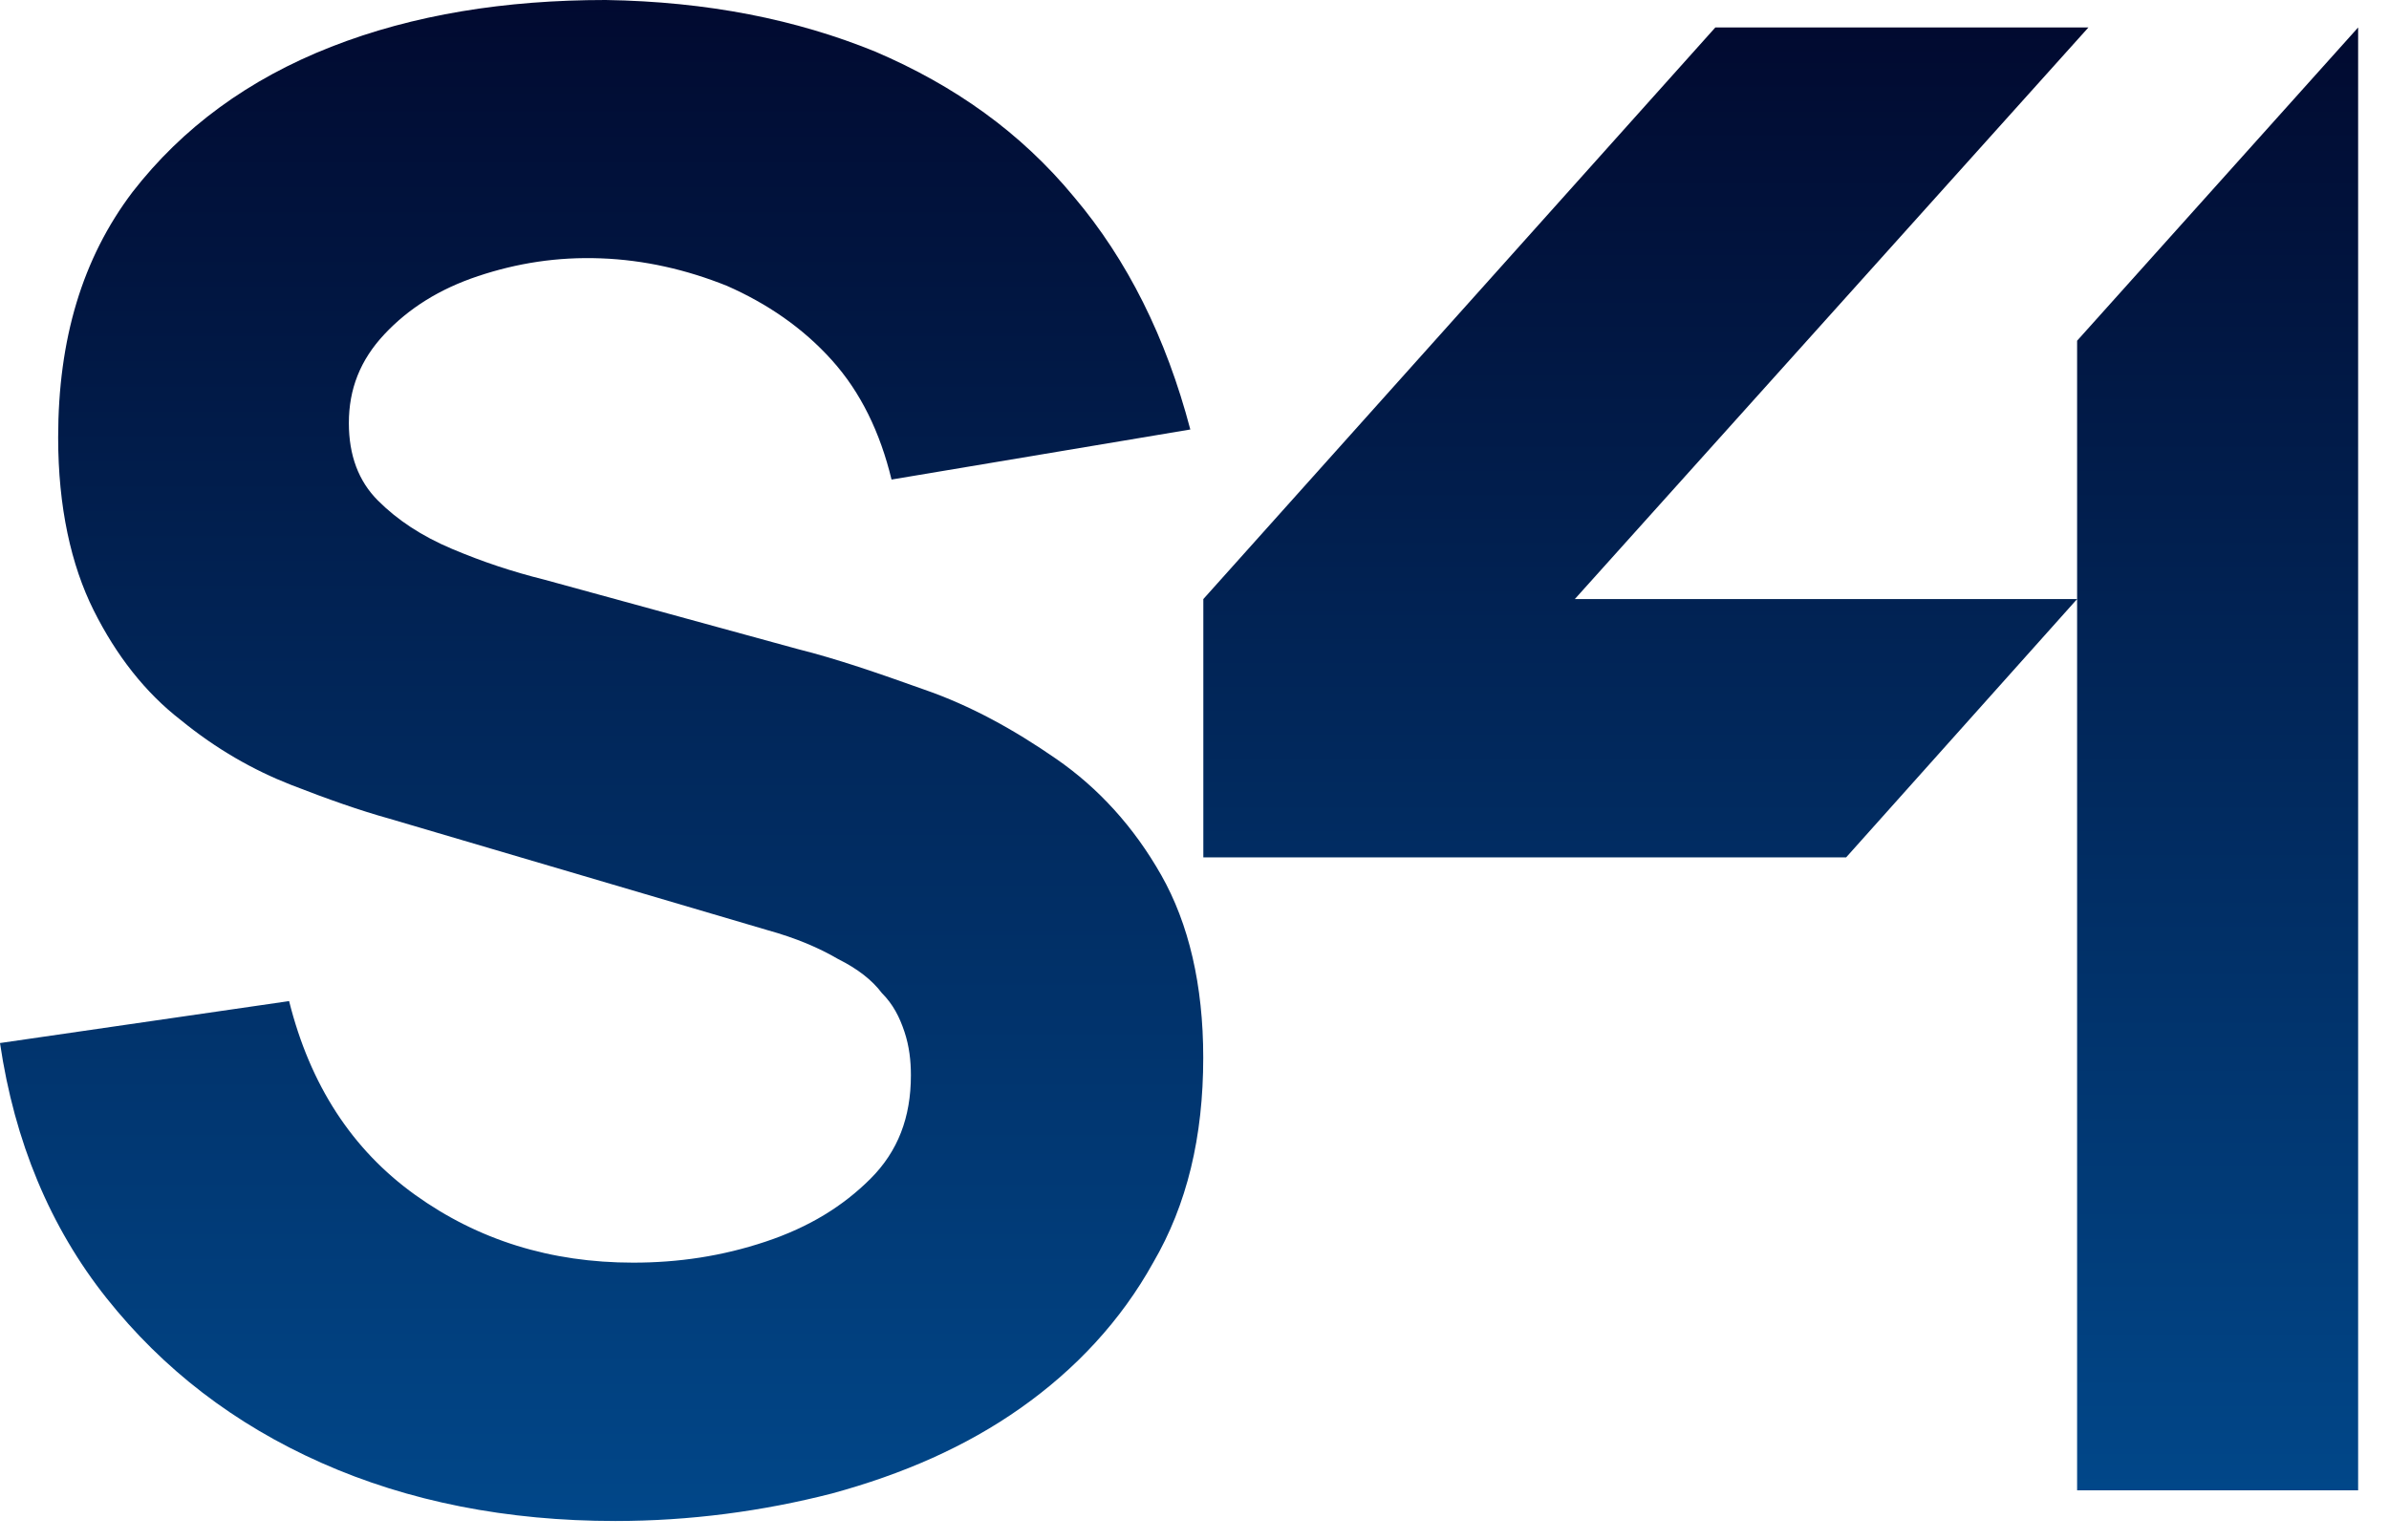
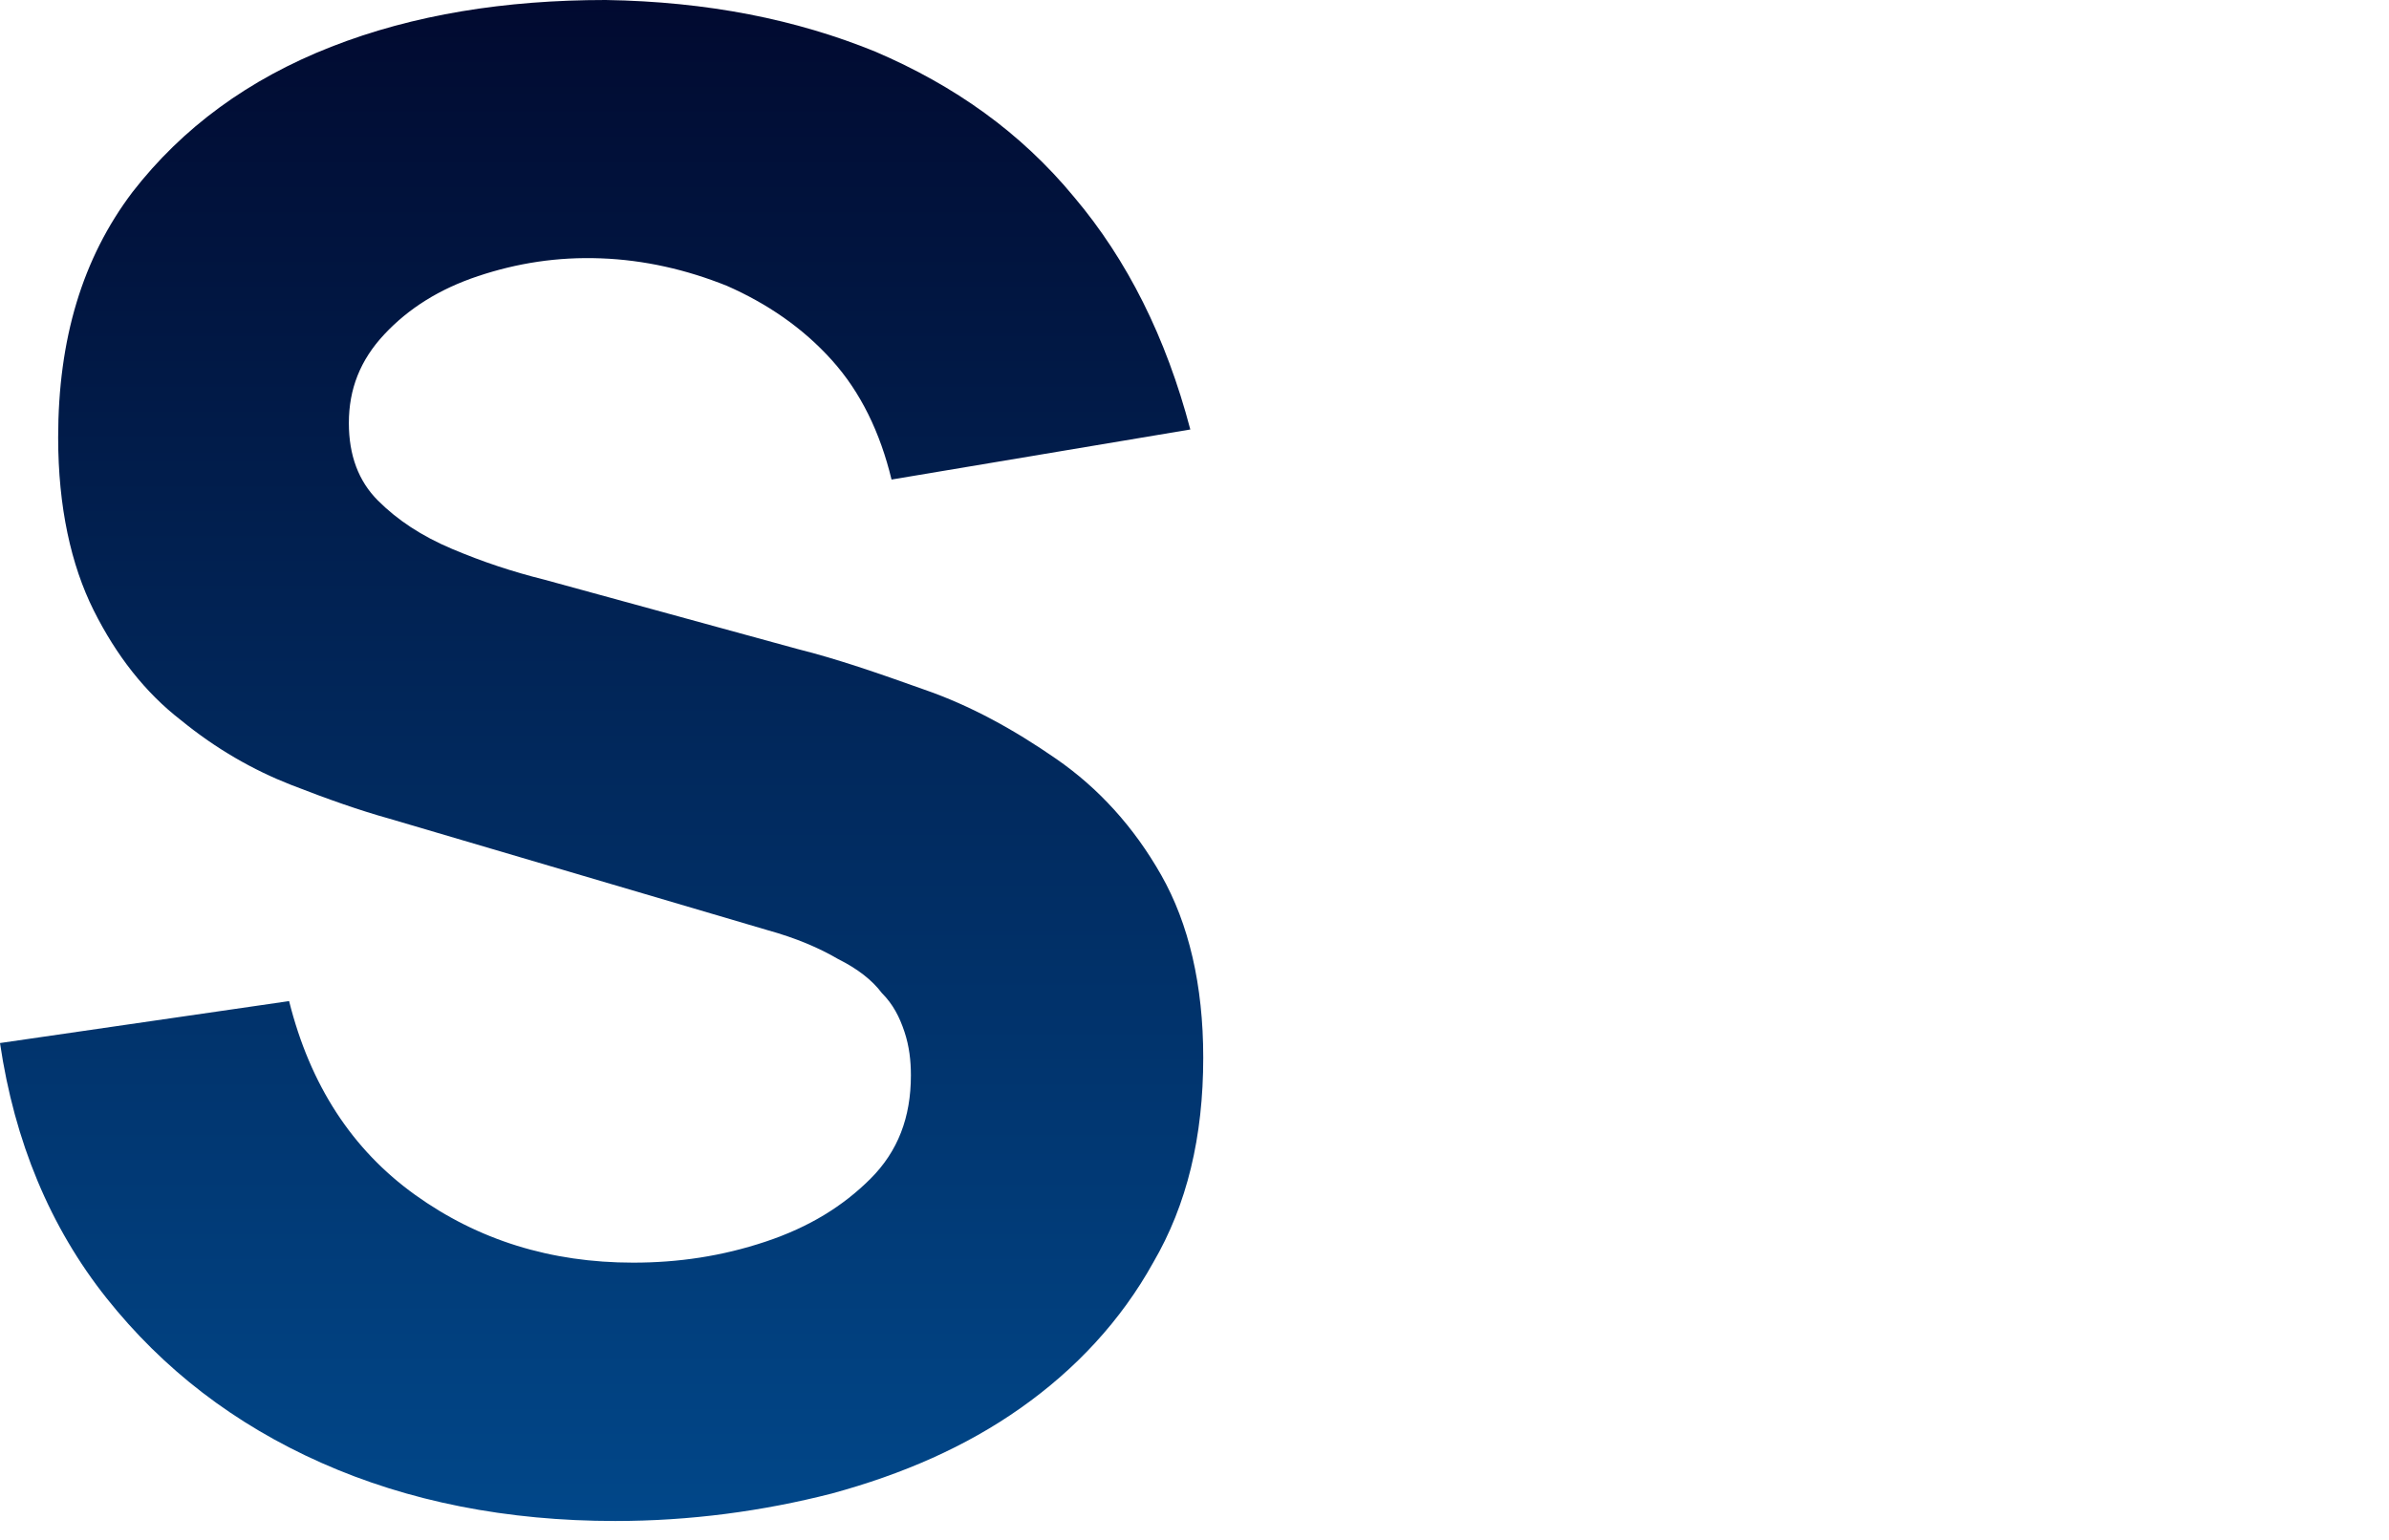
<svg xmlns="http://www.w3.org/2000/svg" width="76" height="49" viewBox="0 0 76 49" fill="none">
  <path d="M19.576 48.4C16.133 48.4 12.999 47.783 10.225 46.55C7.45 45.317 5.189 43.57 3.391 41.31C1.593 39.049 0.462 36.326 0 33.191L9.197 31.856C9.865 34.527 11.201 36.583 13.205 38.021C15.209 39.46 17.521 40.179 20.141 40.179C21.58 40.179 22.967 39.974 24.354 39.511C25.741 39.049 26.82 38.381 27.694 37.507C28.567 36.634 28.978 35.555 28.978 34.219C28.978 33.757 28.927 33.294 28.773 32.832C28.619 32.369 28.413 31.958 28.053 31.599C27.745 31.188 27.283 30.828 26.666 30.52C26.05 30.16 25.33 29.852 24.405 29.595L12.383 26.05C11.458 25.793 10.43 25.433 9.248 24.971C8.067 24.508 6.885 23.84 5.755 22.916C4.624 22.042 3.699 20.86 2.98 19.422C2.261 17.983 1.85 16.133 1.85 13.924C1.85 10.79 2.62 8.221 4.213 6.114C5.806 4.059 7.913 2.518 10.533 1.49C13.153 0.462 16.082 0 19.267 0C22.505 0.051 25.33 0.617 27.848 1.644C30.366 2.723 32.472 4.213 34.168 6.268C35.863 8.272 37.096 10.738 37.867 13.667L28.362 15.26C28.002 13.77 27.386 12.485 26.461 11.458C25.536 10.43 24.405 9.659 23.121 9.094C21.837 8.58 20.501 8.272 19.113 8.221C17.726 8.169 16.442 8.375 15.209 8.786C13.975 9.197 12.999 9.814 12.229 10.636C11.458 11.458 11.098 12.383 11.098 13.462C11.098 14.489 11.406 15.311 12.023 15.928C12.639 16.544 13.41 17.058 14.386 17.469C15.363 17.88 16.288 18.189 17.315 18.445L25.382 20.655C26.615 20.963 27.951 21.425 29.389 21.939C30.879 22.453 32.267 23.224 33.602 24.149C34.938 25.073 36.069 26.307 36.942 27.848C37.816 29.389 38.278 31.342 38.278 33.654C38.278 36.172 37.764 38.33 36.685 40.179C35.658 42.029 34.219 43.57 32.472 44.803C30.725 46.036 28.721 46.91 26.461 47.526C24.251 48.092 21.939 48.4 19.576 48.4Z" fill="url(#paint0_linear_212_6)" />
-   <path d="M66.078 10.842V19.063H50.099L66.438 0.874H54.569L38.281 19.063V27.283H58.73L66.078 19.063V47.424H75.018V0.874L66.078 10.842Z" fill="url(#paint1_linear_212_6)" />
  <defs>
    <linearGradient id="paint0_linear_212_6" x1="19.139" y1="0" x2="19.139" y2="48.4" gradientUnits="userSpaceOnUse">
      <stop stop-color="#010A30" />
      <stop offset="1" stop-color="#014789" />
    </linearGradient>
    <linearGradient id="paint1_linear_212_6" x1="56.65" y1="0.874" x2="56.65" y2="47.424" gradientUnits="userSpaceOnUse">
      <stop stop-color="#010A30" />
      <stop offset="1" stop-color="#014789" />
    </linearGradient>
  </defs>
</svg>